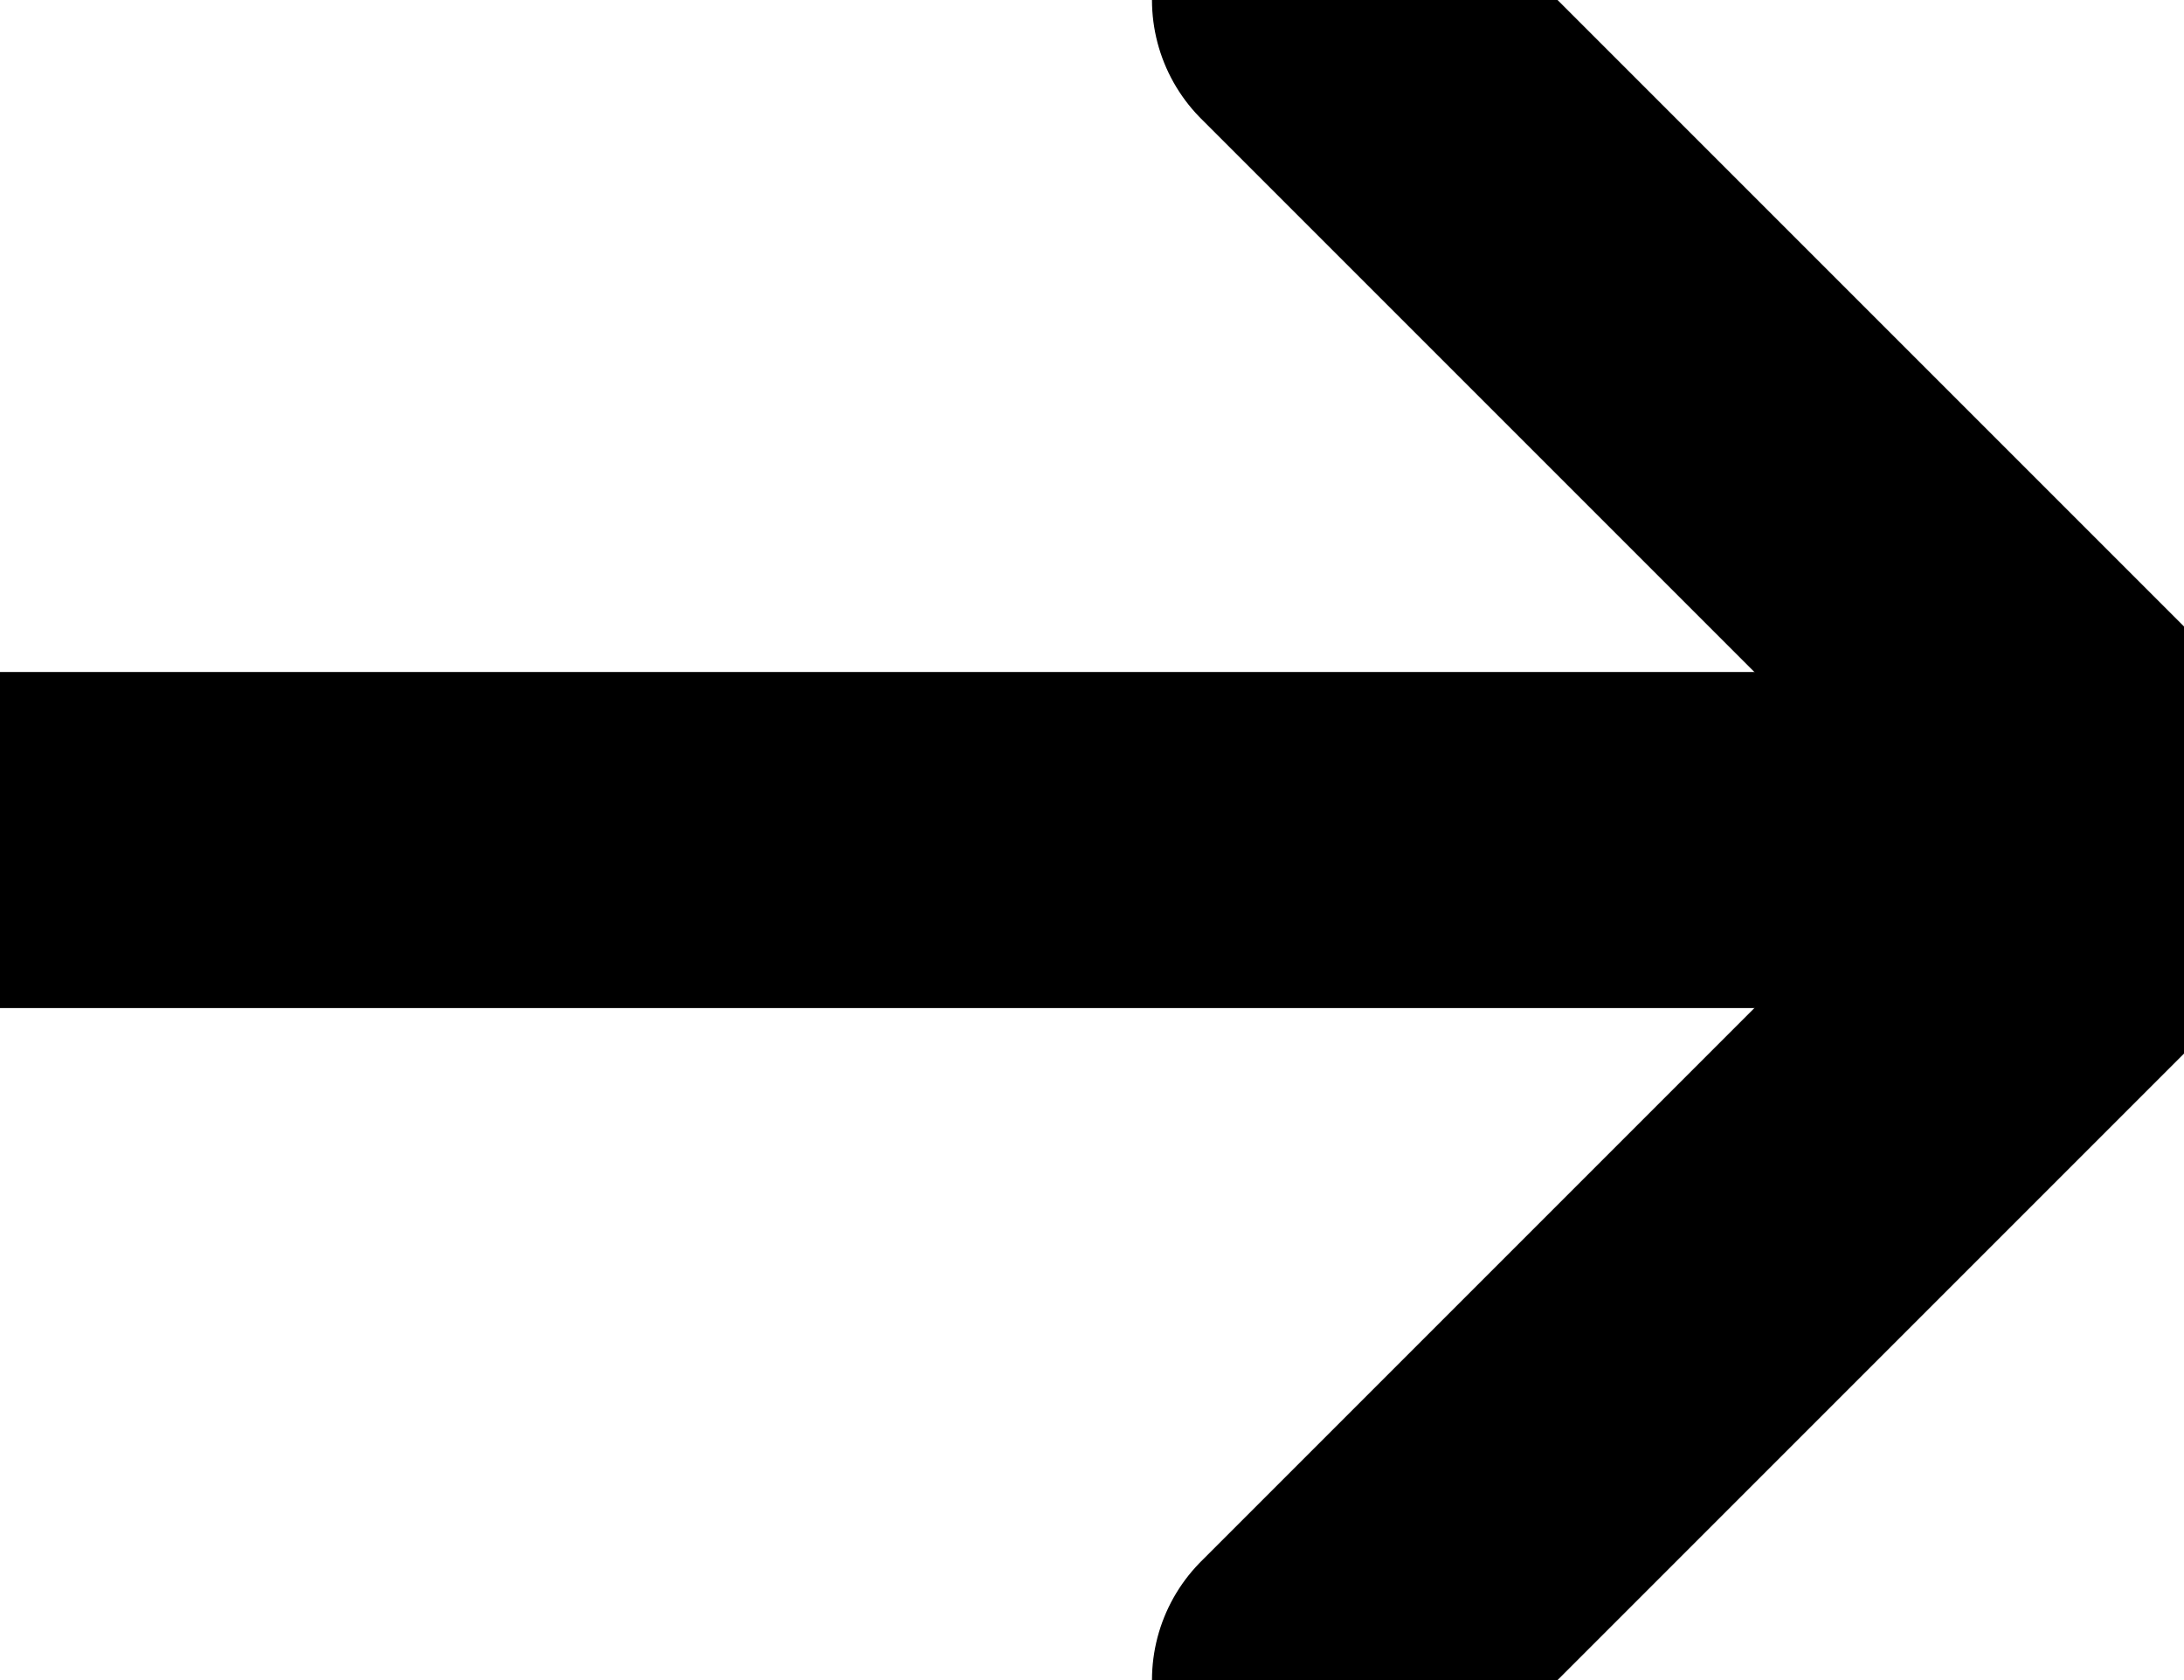
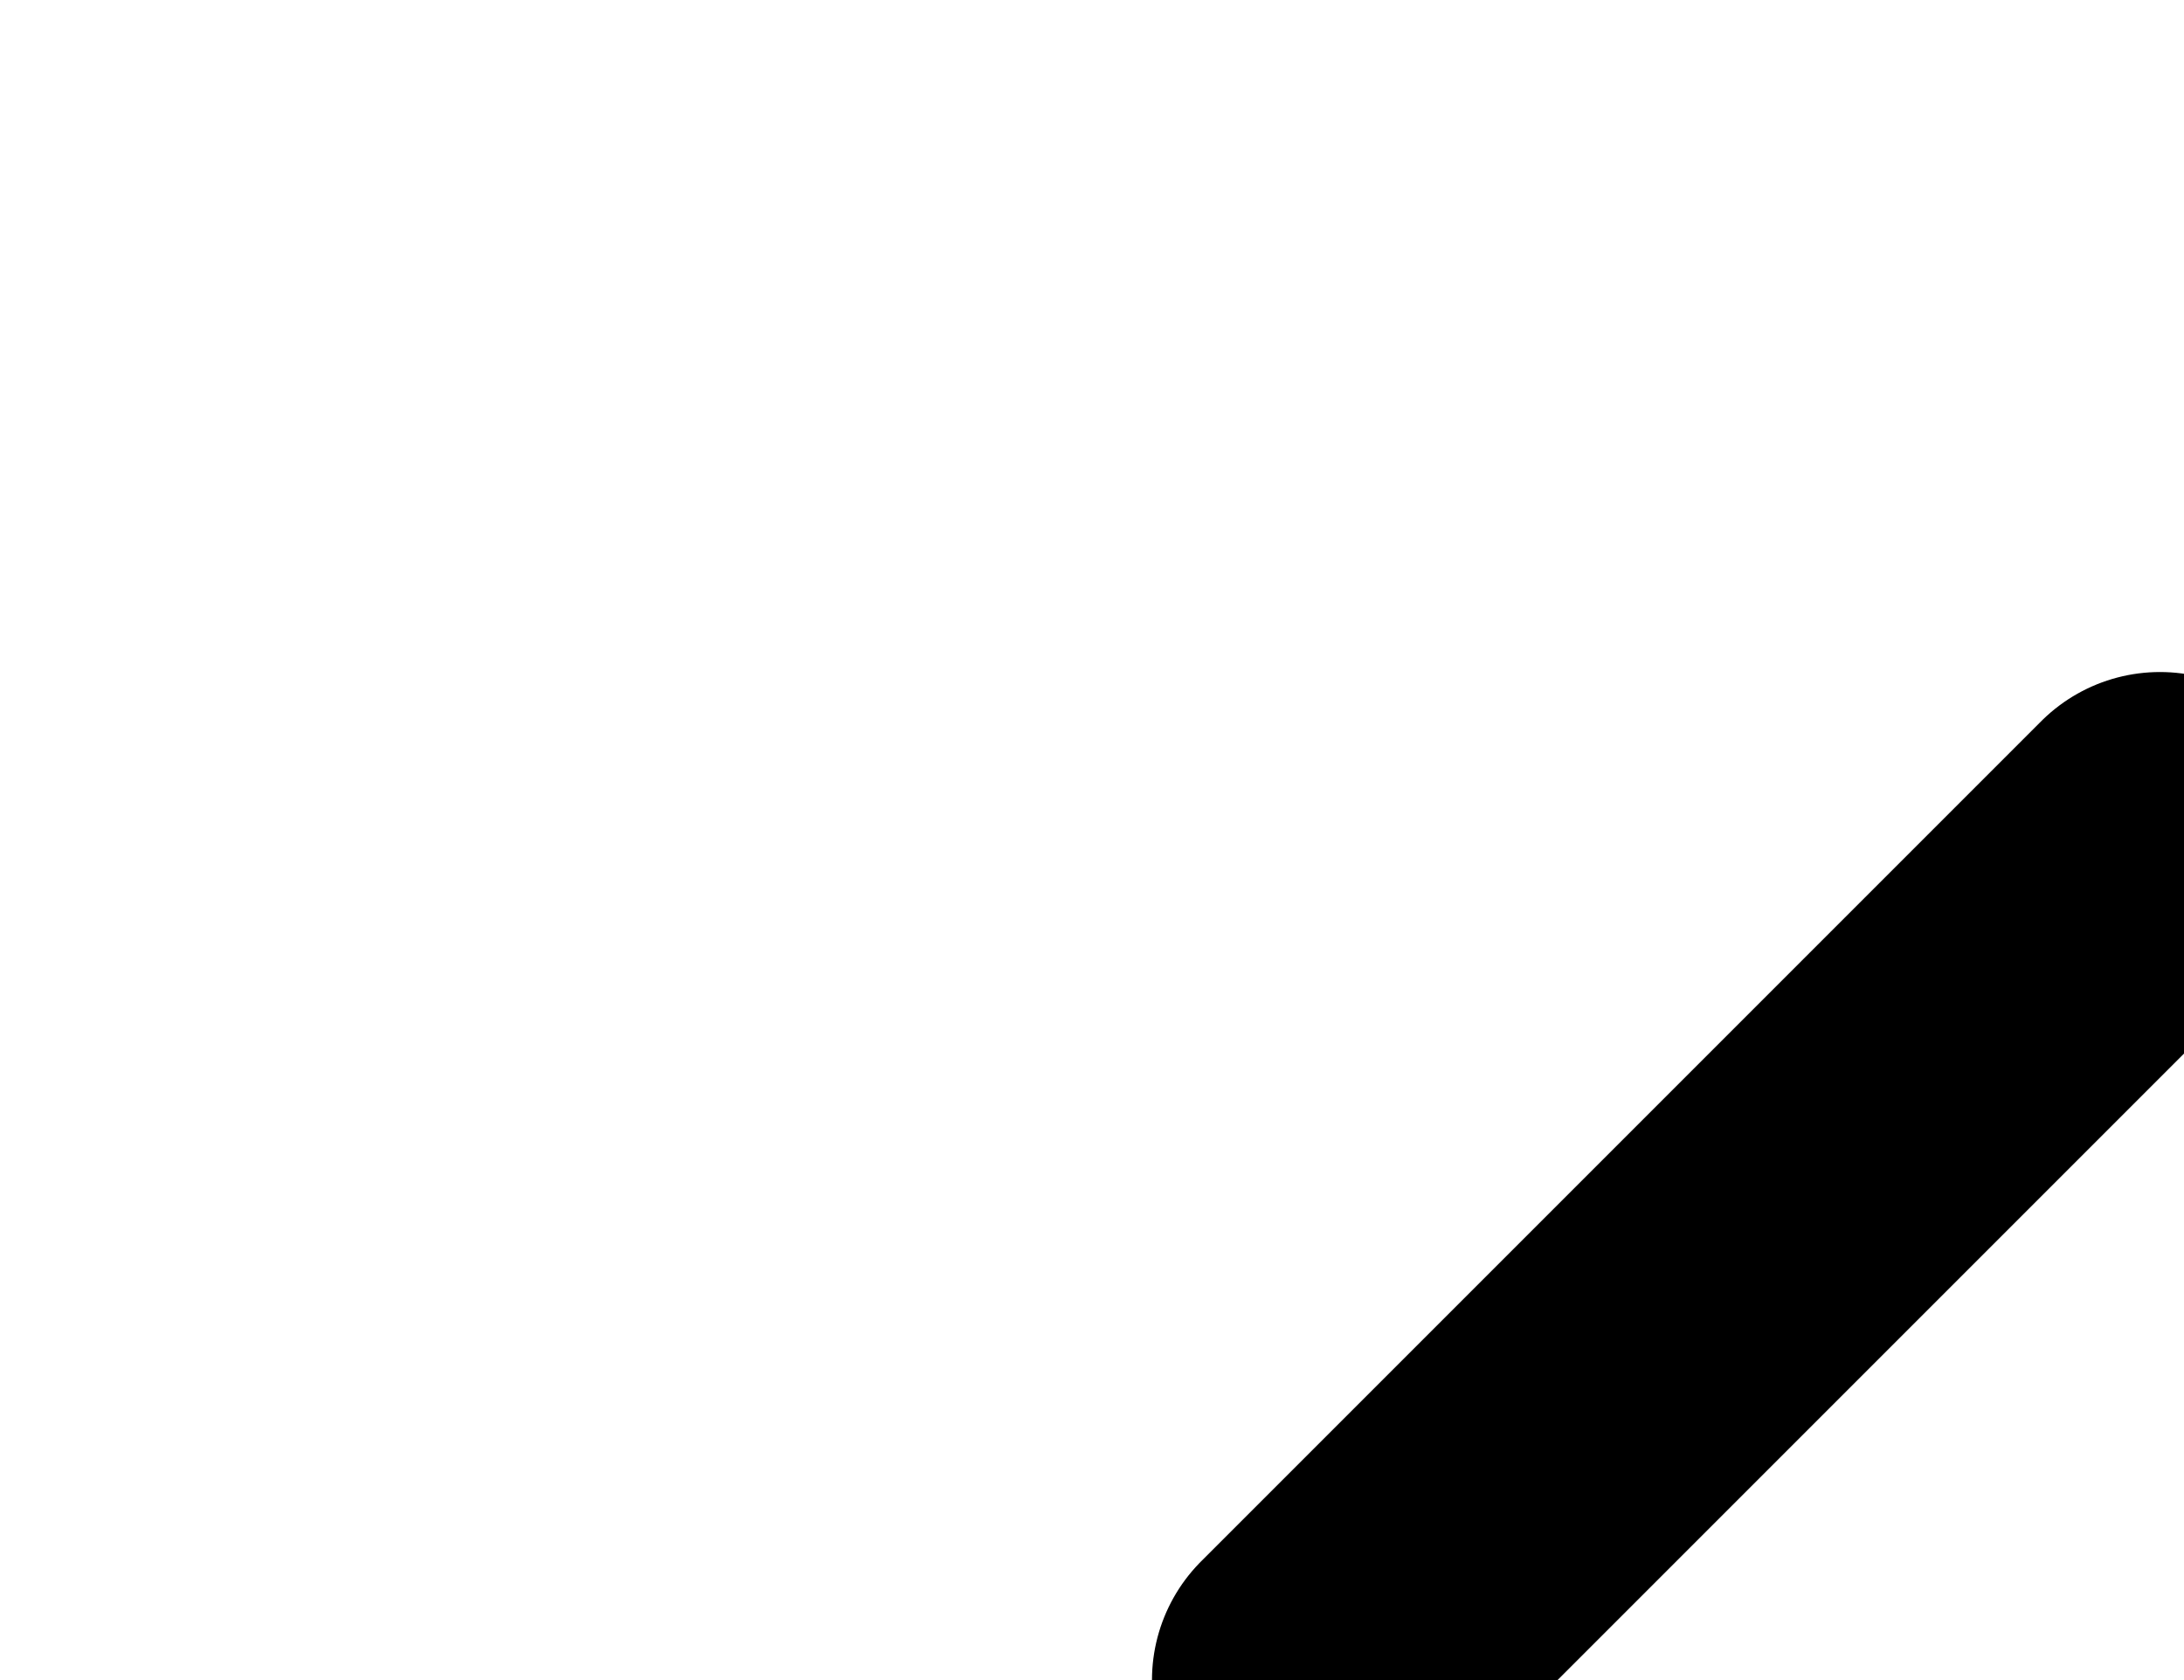
<svg xmlns="http://www.w3.org/2000/svg" width="13" height="10" viewBox="0 0 13 10" fill="none">
-   <path d="M0 5H12.5" stroke="black" stroke-width="2" stroke-linecap="round" stroke-linejoin="round" />
-   <path d="M7.857 10L12.857 5L7.857 0" stroke="black" stroke-width="2" stroke-linecap="round" stroke-linejoin="round" />
+   <path d="M7.857 10L12.857 5" stroke="black" stroke-width="2" stroke-linecap="round" stroke-linejoin="round" />
</svg>